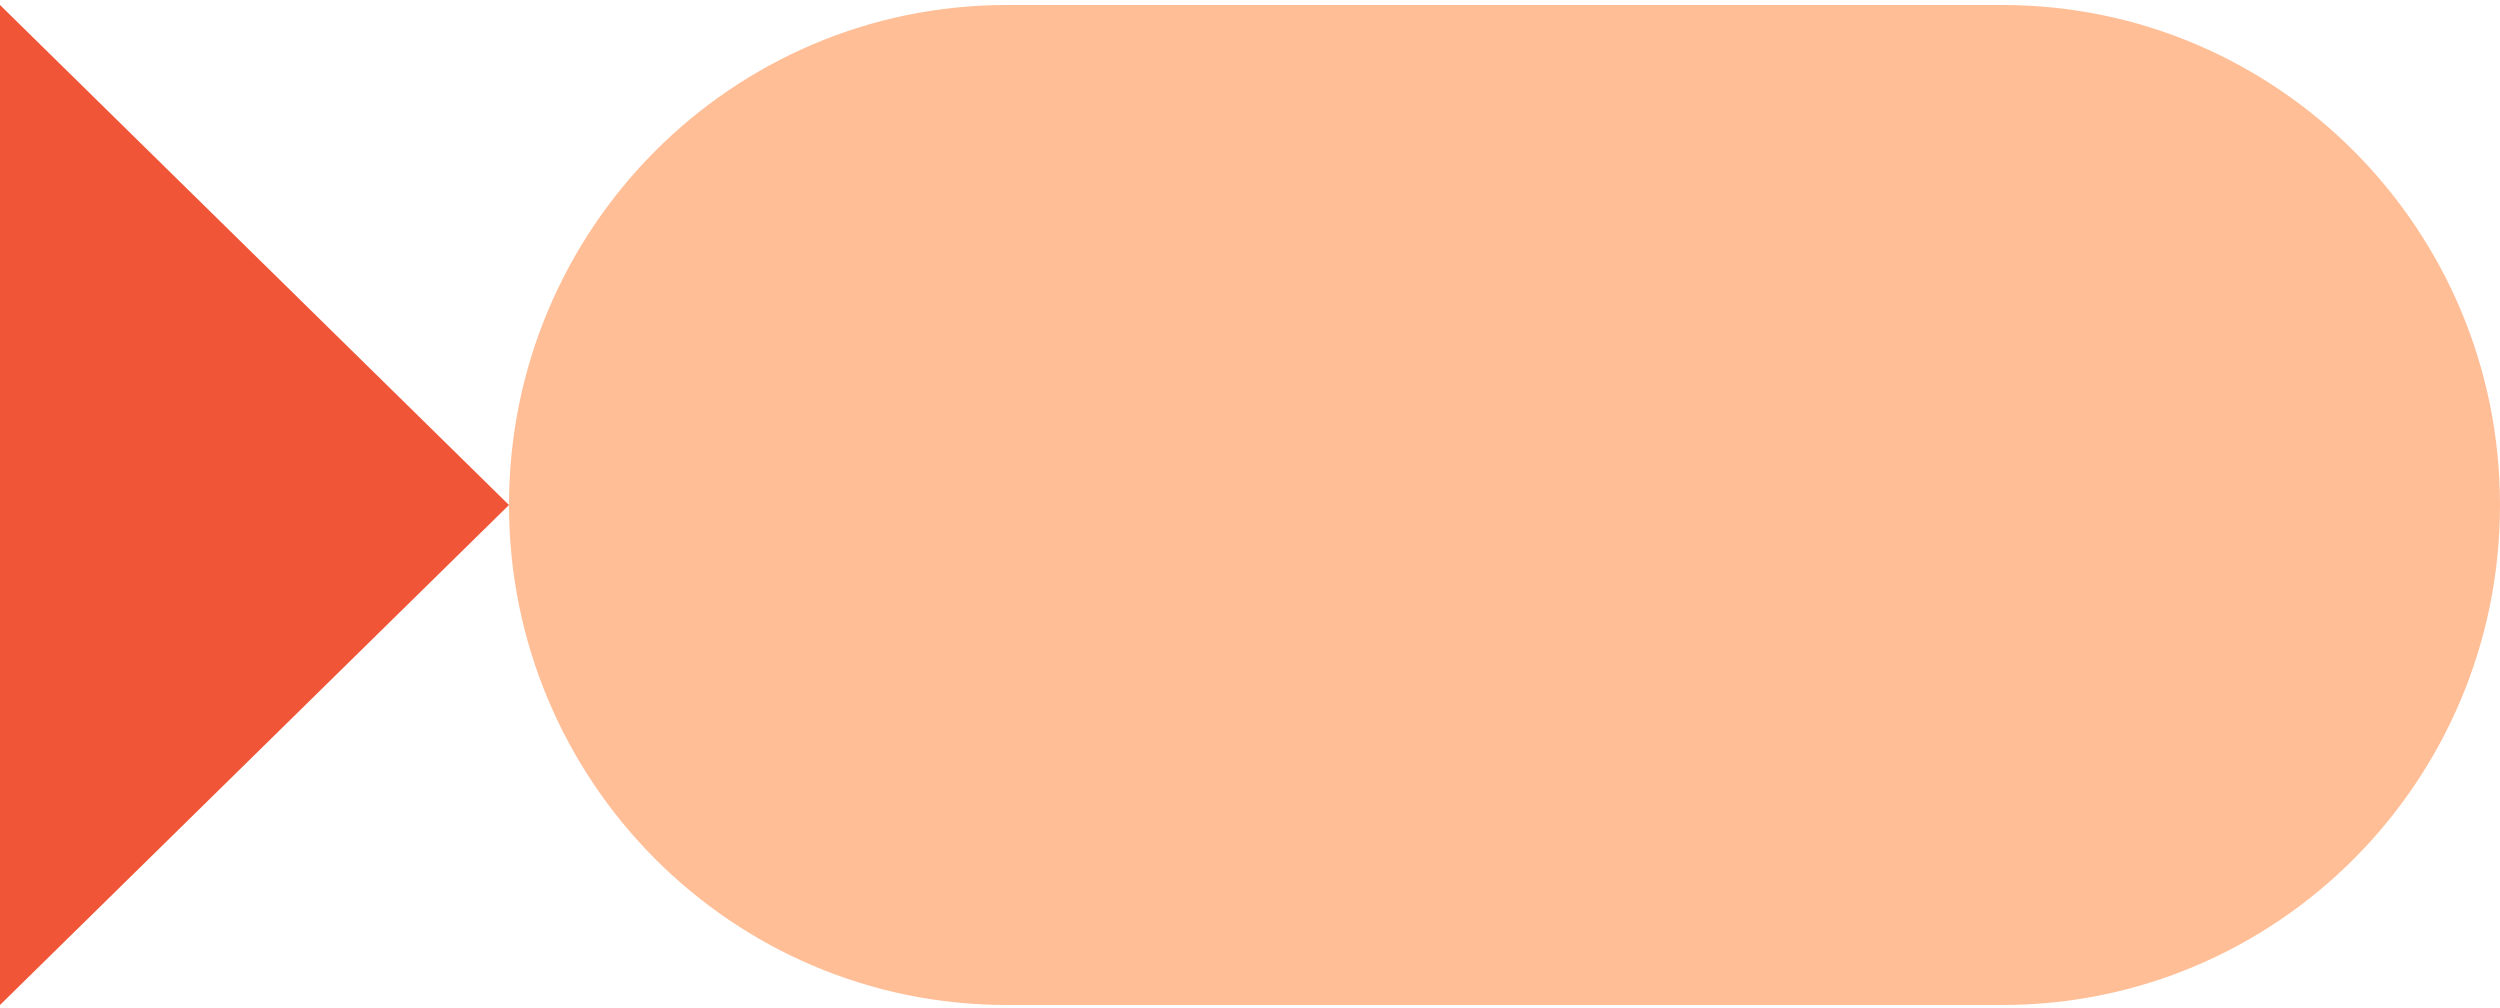
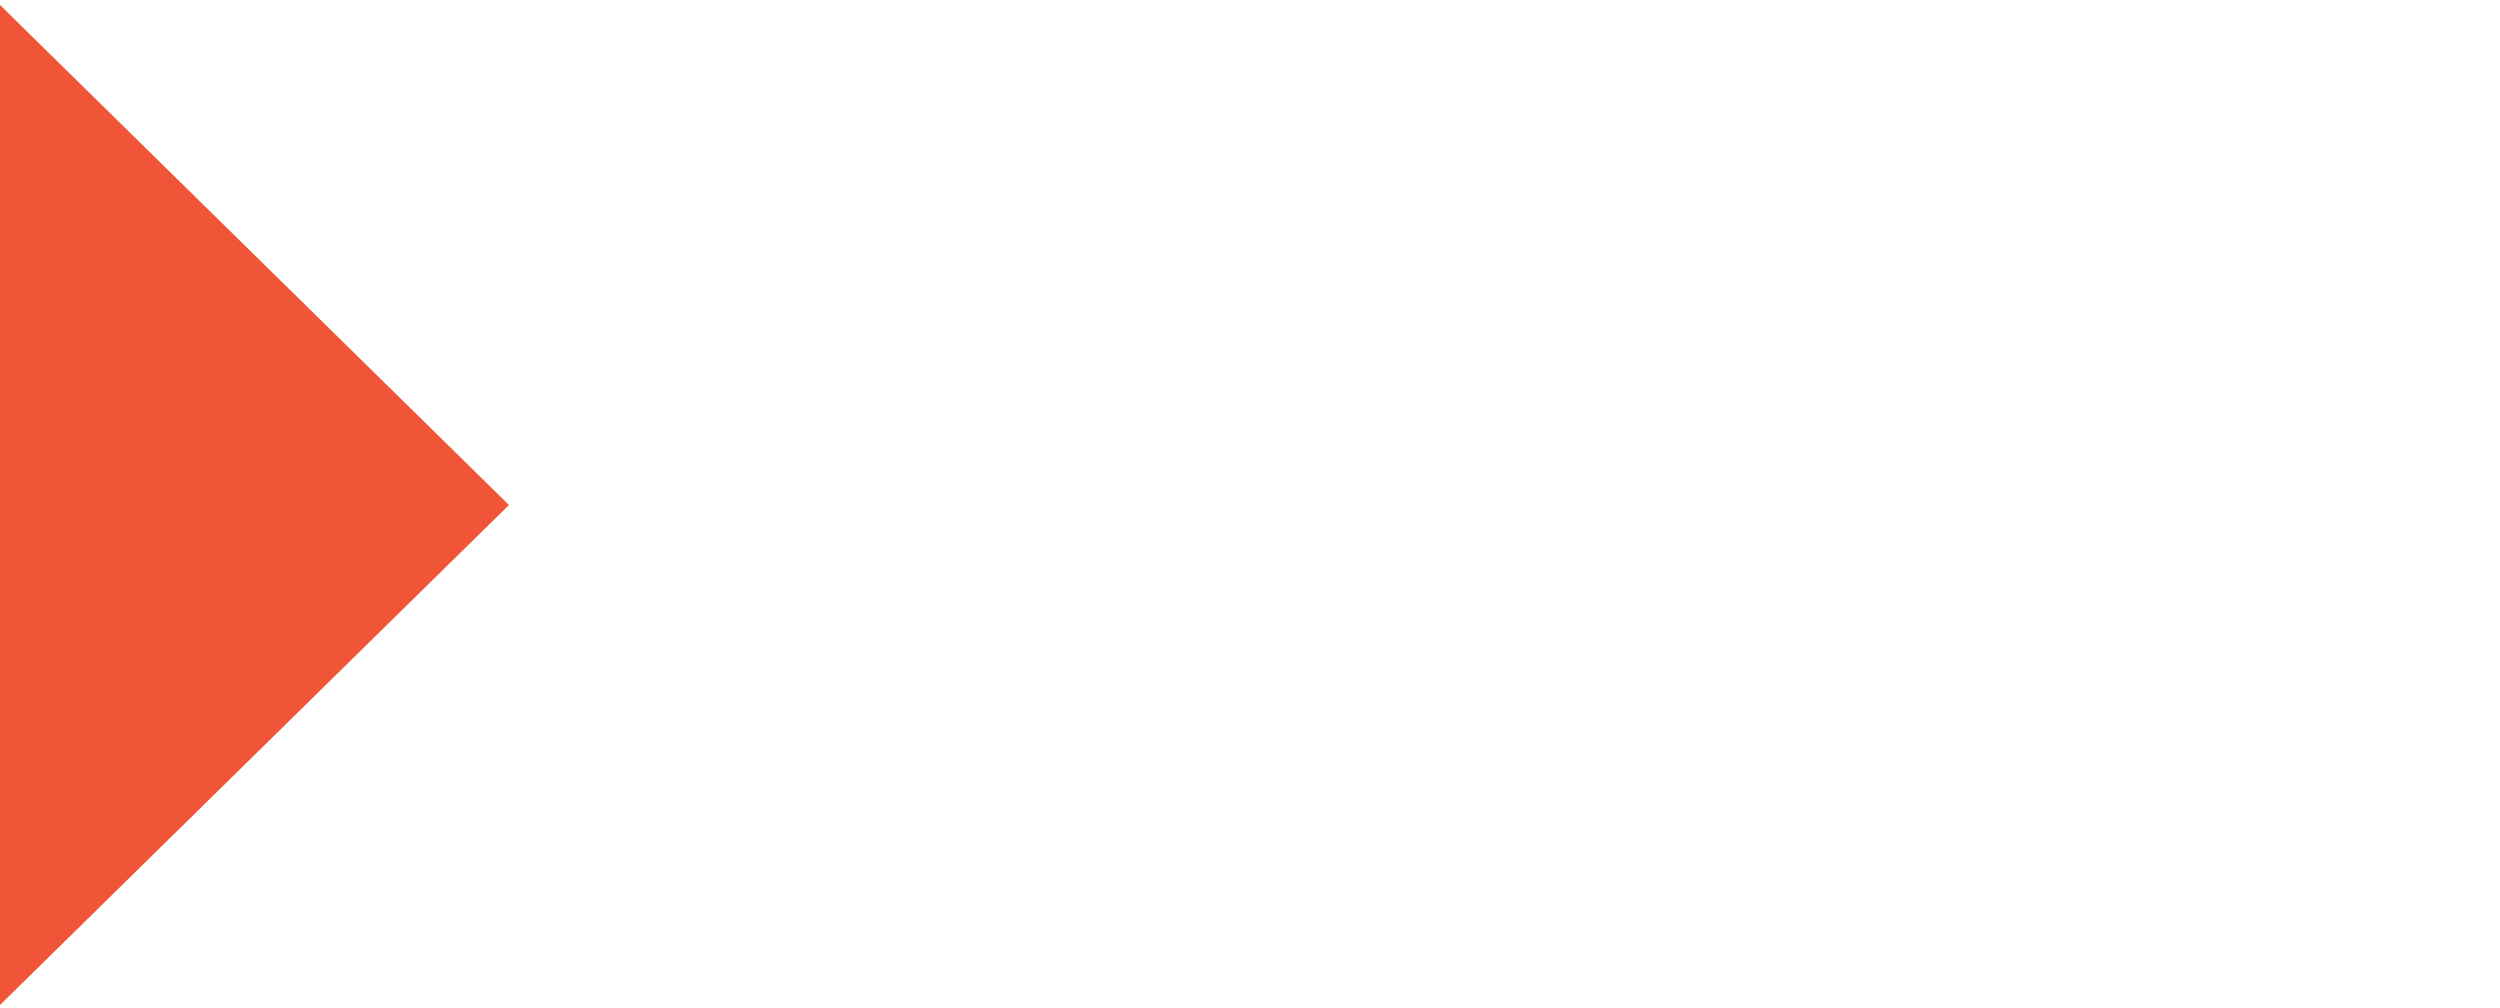
<svg xmlns="http://www.w3.org/2000/svg" width="300" height="121" viewBox="0 0 300 121" fill="none">
  <path d="M-5.24537e-06 0.6L0 120.6L61.077 60.6L-5.24537e-06 0.6Z" fill="#F05537" />
-   <path d="M120.81 120.6L240.27 120.6C273.258 120.6 300 93.737 300 60.6C300 27.462 273.258 0.6 240.27 0.6L120.81 0.6C87.822 0.6 61.08 27.462 61.08 60.6C61.08 93.737 87.822 120.6 120.81 120.6Z" fill="#FFBE96" />
</svg>